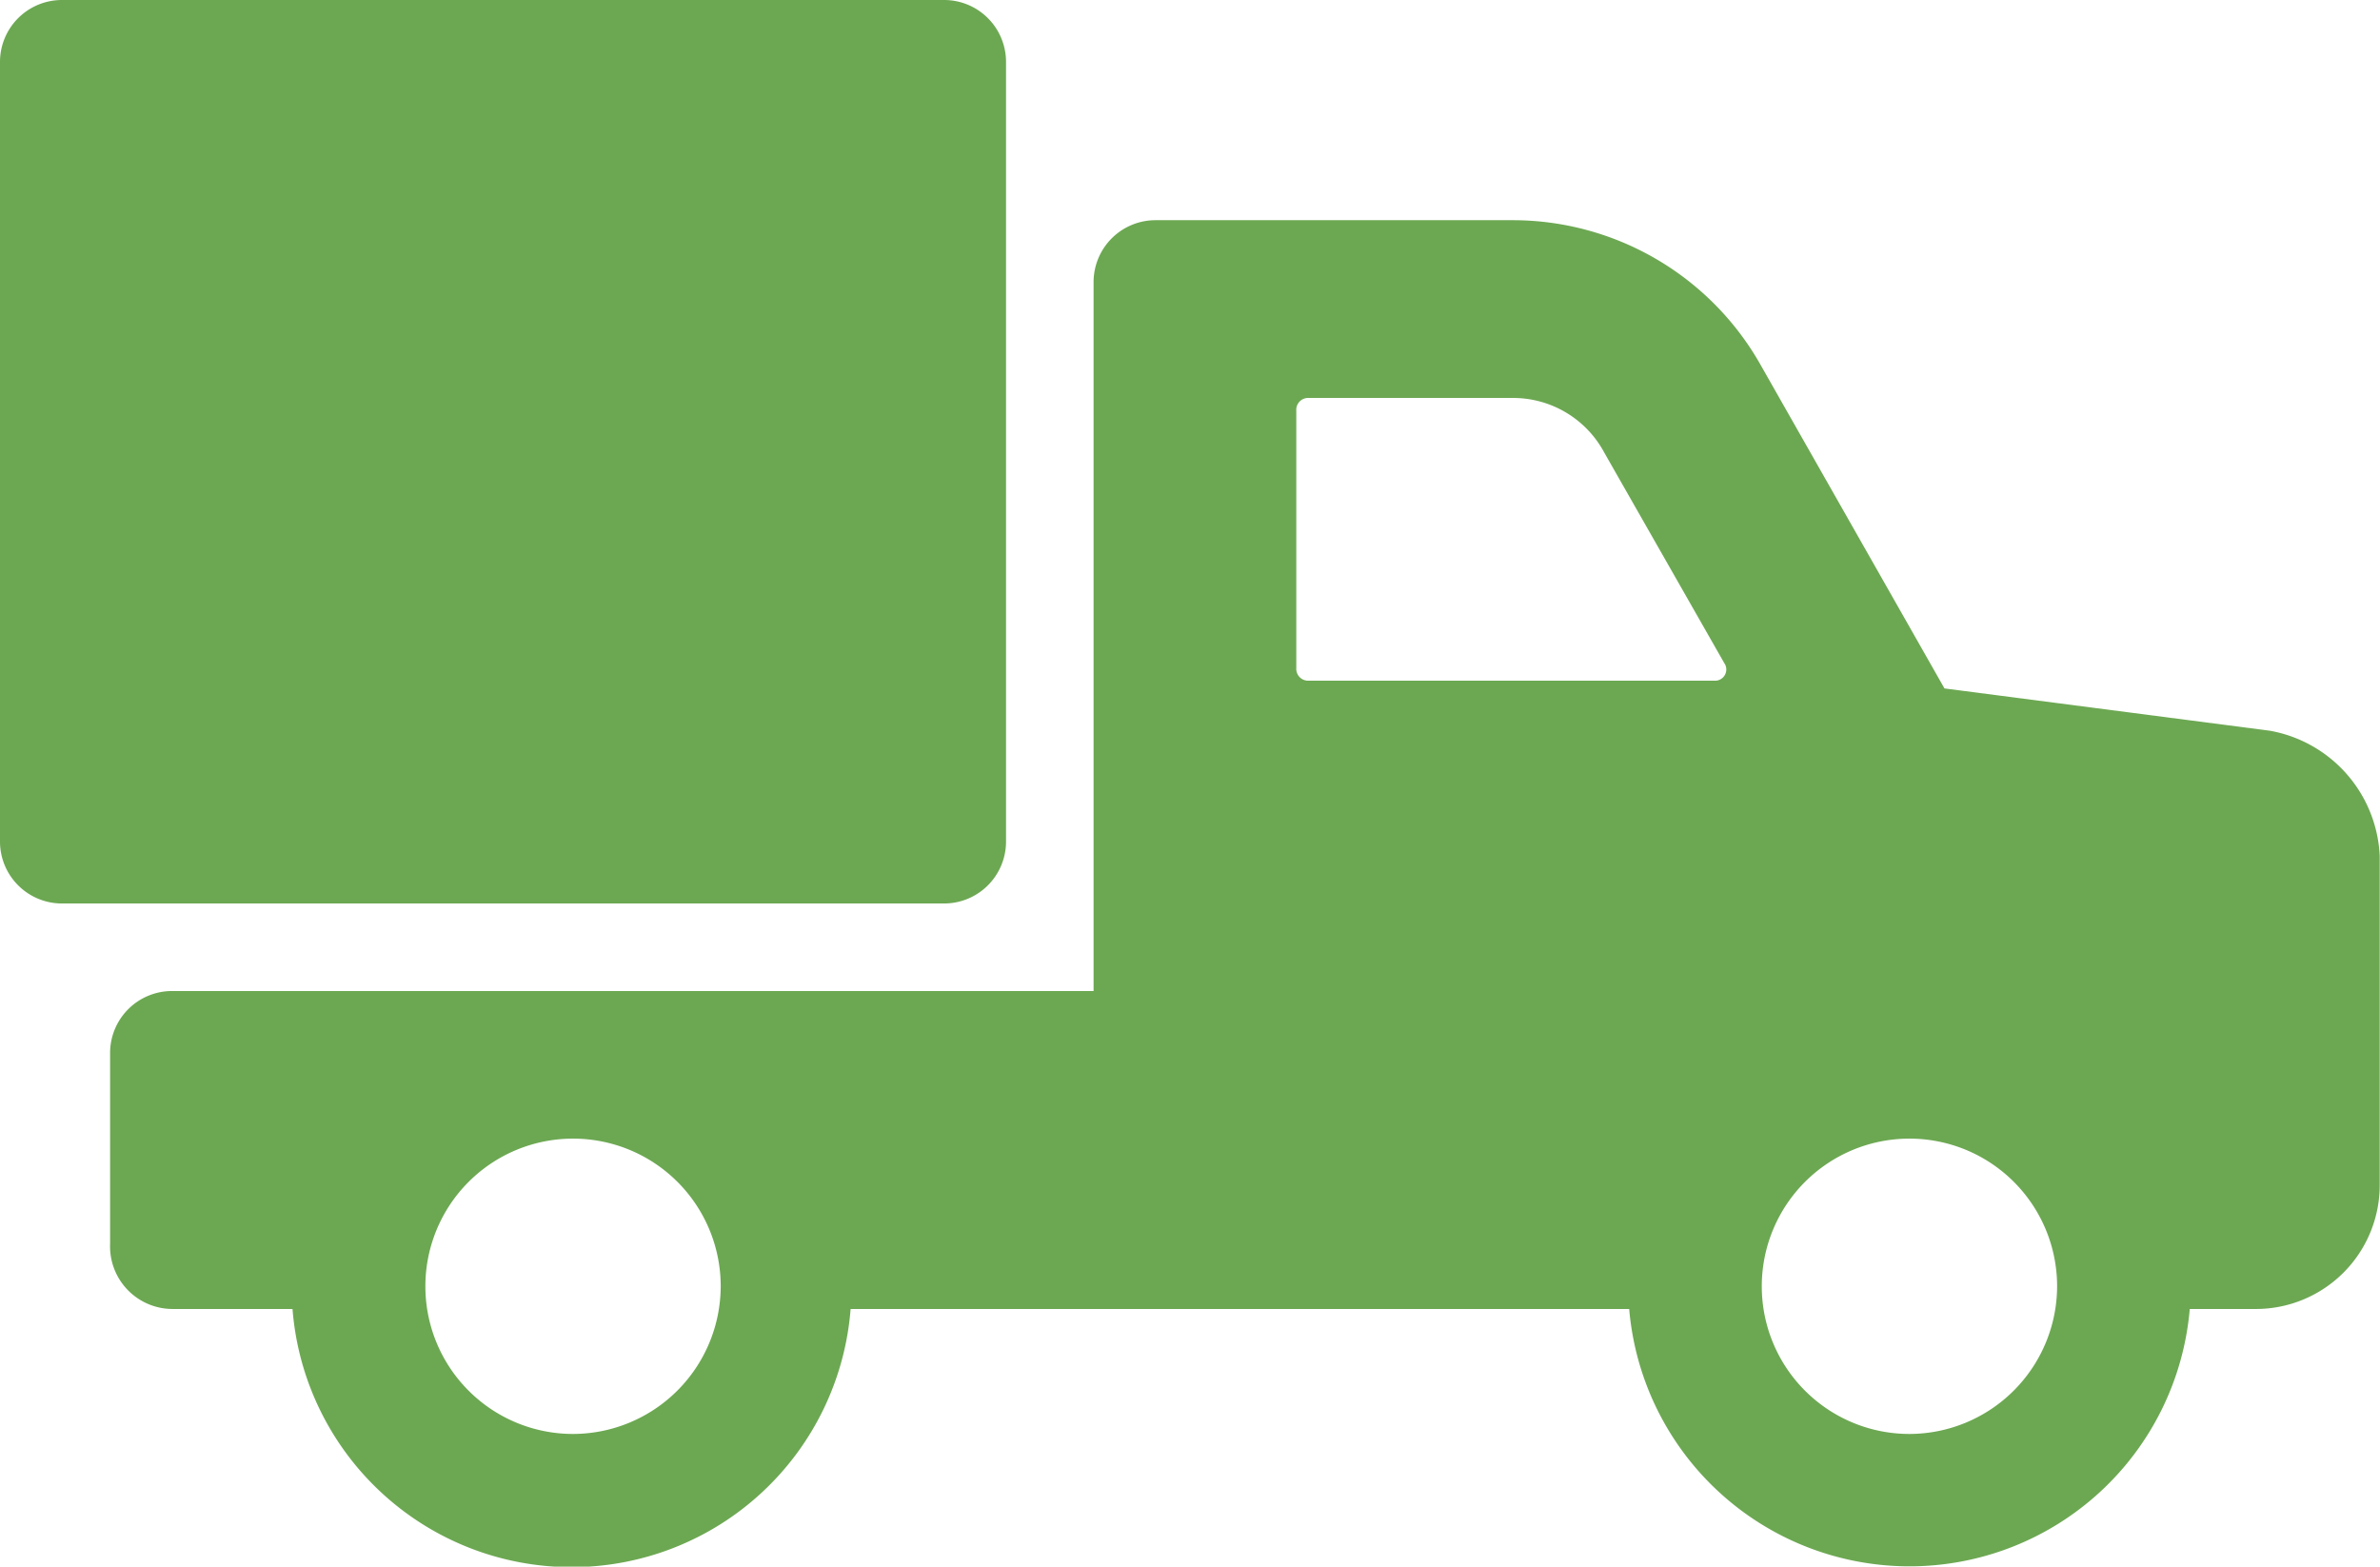
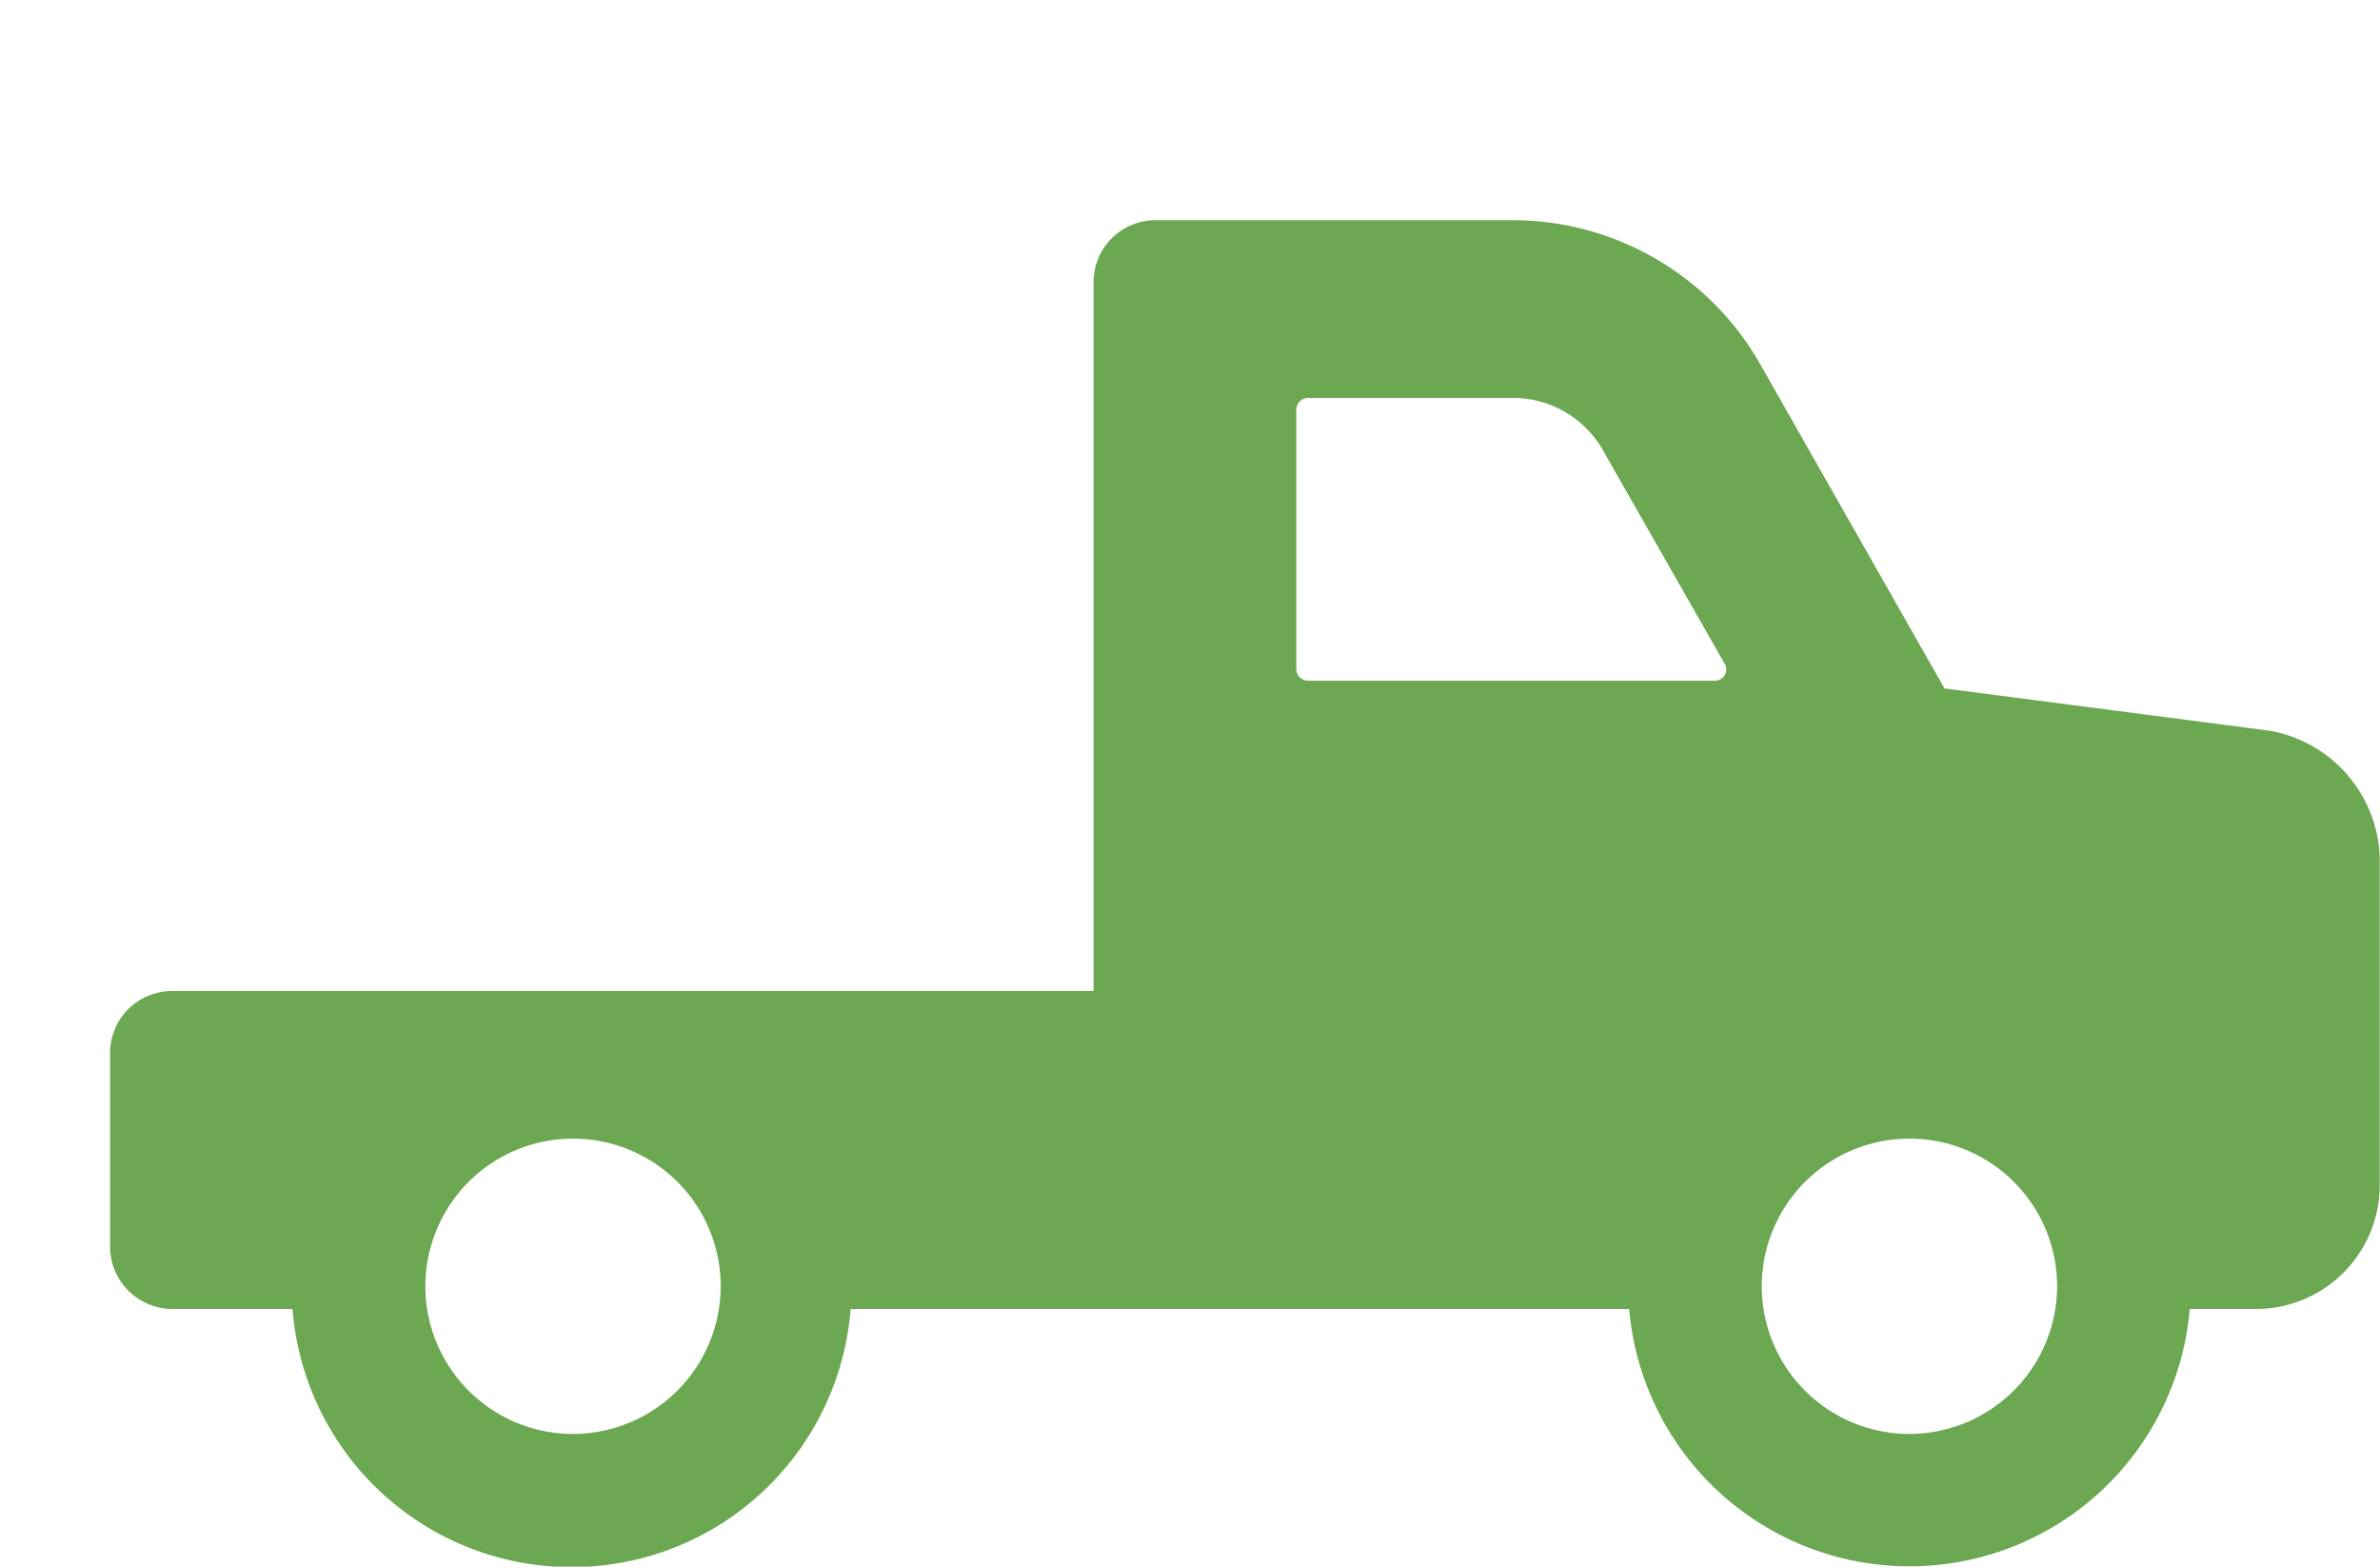
<svg xmlns="http://www.w3.org/2000/svg" viewBox="0 0 33.766 22.226">
  <defs>
    <style>
      .cls-1 {
        fill: #6ca852;
      }
    </style>
  </defs>
  <g id="noun_1594675_cc" transform="translate(-2.5 -18.7)">
    <g id="Group_63" data-name="Group 63" transform="translate(2.5 18.7)">
      <path id="Path_65" data-name="Path 65" class="cls-1" d="M37.541,34.743l-4.616-.6L30.3,29.524a4.042,4.042,0,0,0-3.48-2.024H21.741a.879.879,0,0,0-.888.888V38.436H7.788a.879.879,0,0,0-.888.888v2.7a.888.888,0,0,0,.888.923h1.7a3.971,3.971,0,0,0,7.918,0H28.452a3.991,3.991,0,0,0,7.953,0h.923A1.758,1.758,0,0,0,39.1,41.17V36.518A1.893,1.893,0,0,0,37.541,34.743ZM13.468,44.72a2.095,2.095,0,1,1,2.095-2.095A2.1,2.1,0,0,1,13.468,44.72Zm16.19-10.687H23.907a.168.168,0,0,1-.178-.178V30.2a.168.168,0,0,1,.178-.178h2.876A1.468,1.468,0,0,1,28.1,30.8l1.7,2.982A.159.159,0,0,1,29.659,34.033ZM32.428,44.72a2.095,2.095,0,1,1,2.095-2.095A2.1,2.1,0,0,1,32.428,44.72Z" transform="translate(-5.338 -24.376)" />
-       <path id="Path_66" data-name="Path 66" class="cls-1" d="M16.773,30.63V19.588a.879.879,0,0,0-.888-.888H3.388a.879.879,0,0,0-.888.888V30.63a.879.879,0,0,0,.888.888h12.5A.879.879,0,0,0,16.773,30.63Z" transform="translate(-2.5 -18.7)" />
    </g>
  </g>
</svg>